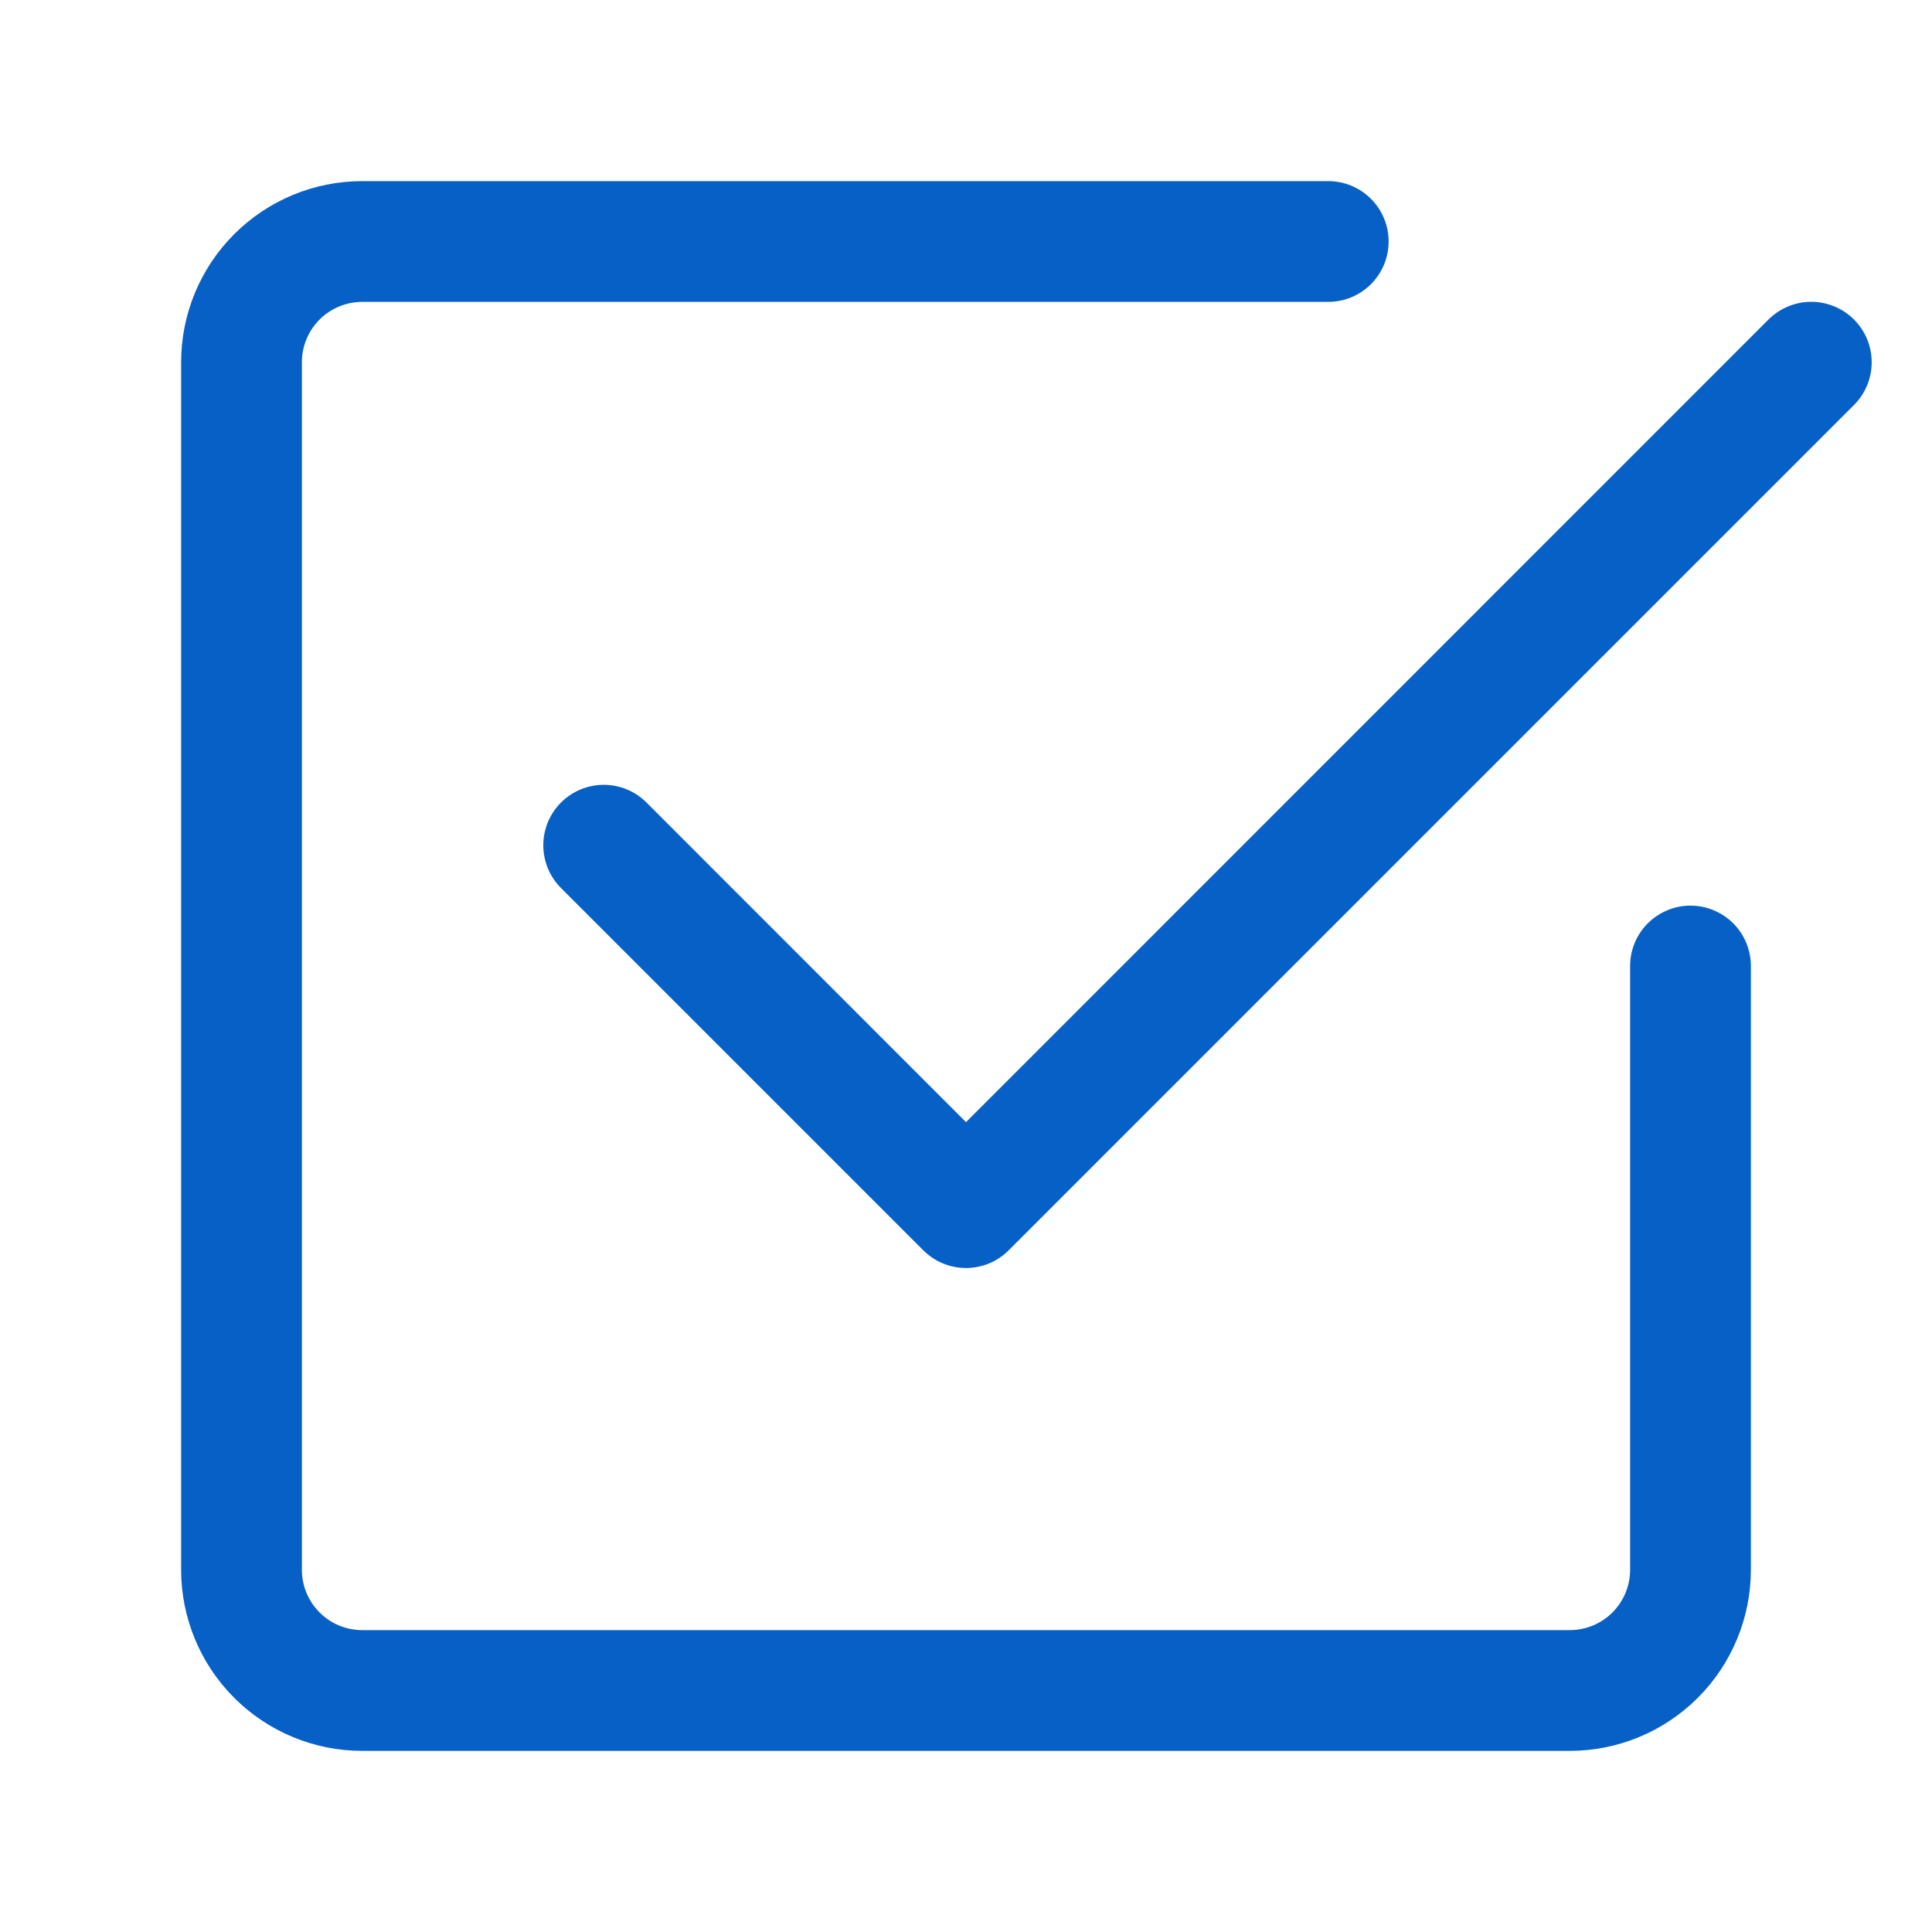
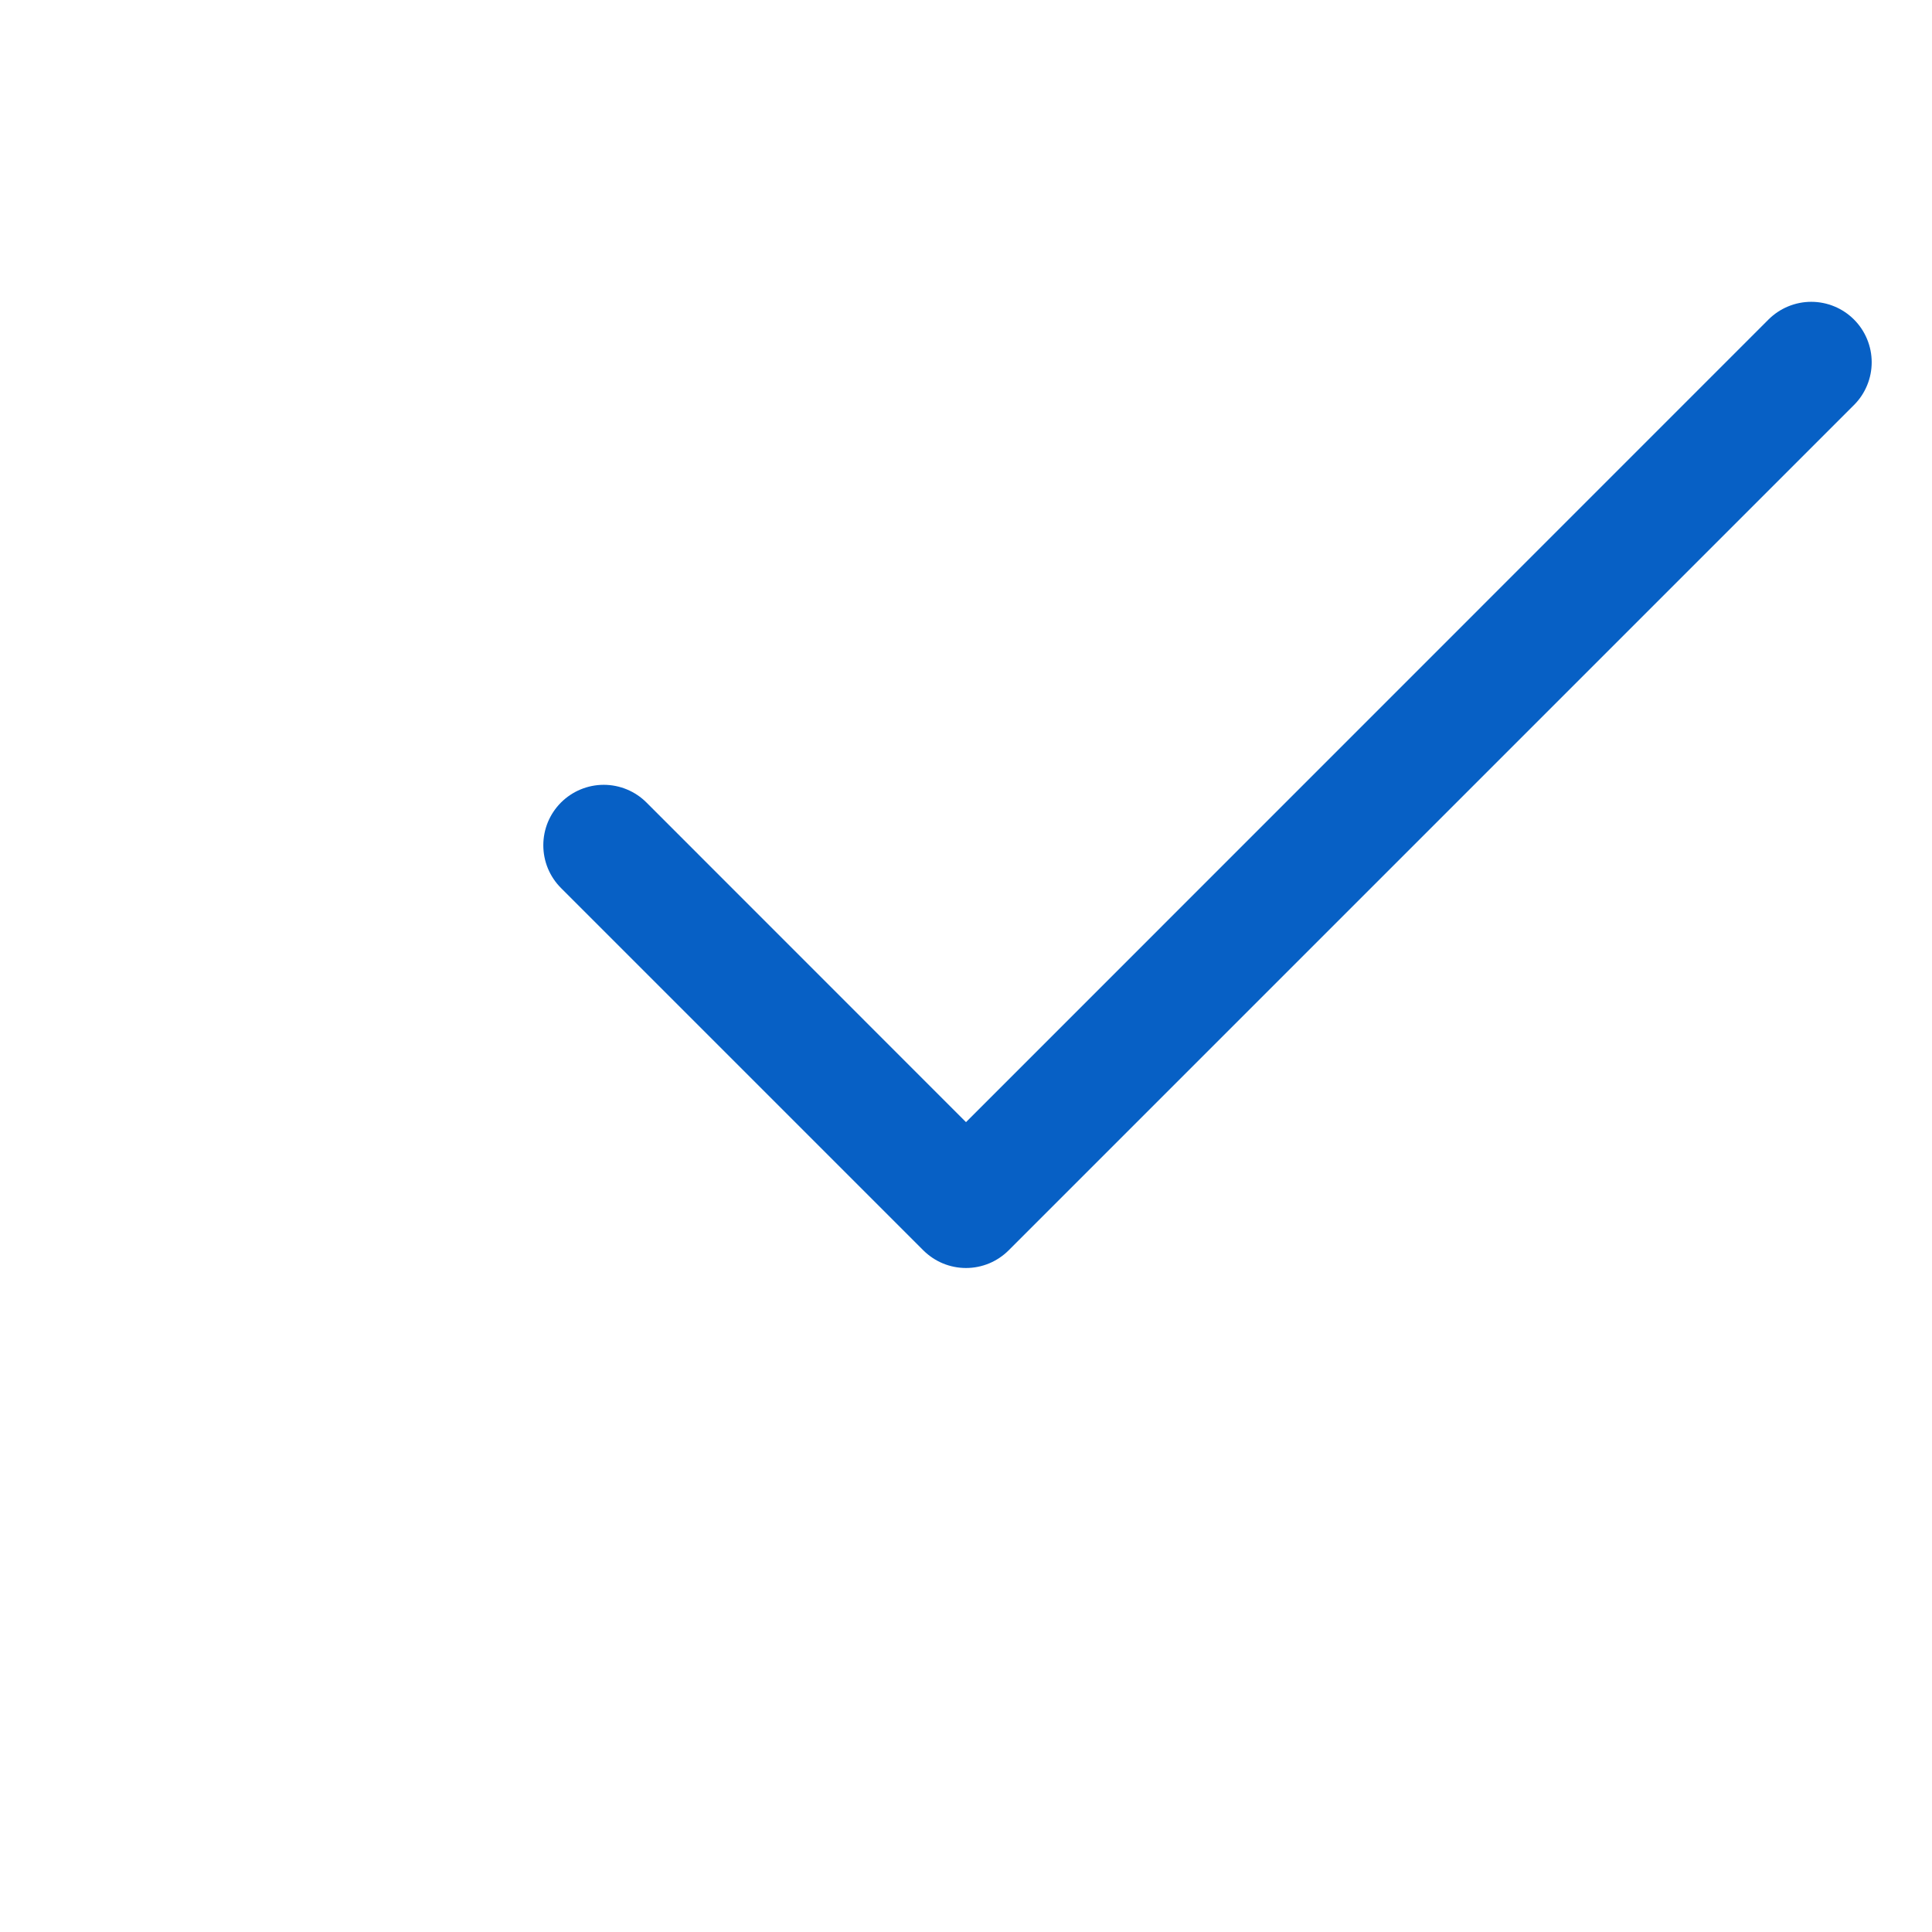
<svg xmlns="http://www.w3.org/2000/svg" width="60" height="60" viewBox="0 0 60 60" fill="none">
-   <path d="M11.25 54.375C9.758 54.375 8.327 53.782 7.273 52.727C6.218 51.673 5.625 50.242 5.625 48.75V11.25C5.625 9.758 6.218 8.327 7.273 7.273C8.327 6.218 9.758 5.625 11.25 5.625H41.25C41.747 5.625 42.224 5.823 42.576 6.174C42.928 6.526 43.125 7.003 43.125 7.5C43.125 7.997 42.928 8.474 42.576 8.826C42.224 9.177 41.747 9.375 41.25 9.375H11.25C10.753 9.375 10.276 9.573 9.924 9.924C9.573 10.276 9.375 10.753 9.375 11.25V48.75C9.375 49.247 9.573 49.724 9.924 50.076C10.276 50.428 10.753 50.625 11.25 50.625H48.75C49.247 50.625 49.724 50.428 50.076 50.076C50.428 49.724 50.625 49.247 50.625 48.75V30C50.625 29.503 50.822 29.026 51.174 28.674C51.526 28.323 52.003 28.125 52.5 28.125C52.997 28.125 53.474 28.323 53.826 28.674C54.178 29.026 54.375 29.503 54.375 30V48.75C54.375 50.242 53.782 51.673 52.727 52.727C51.673 53.782 50.242 54.375 48.75 54.375H11.25Z" fill="#0760C5" />
  <path d="M31.327 38.828L57.577 12.578C57.752 12.404 57.89 12.197 57.984 11.969C58.079 11.741 58.127 11.497 58.127 11.25C58.127 11.004 58.079 10.76 57.984 10.532C57.89 10.304 57.752 10.097 57.577 9.923C57.403 9.749 57.196 9.61 56.968 9.516C56.741 9.422 56.496 9.373 56.25 9.373C56.003 9.373 55.759 9.422 55.532 9.516C55.304 9.61 55.097 9.749 54.922 9.923L30 34.849L20.077 24.923C19.903 24.749 19.696 24.61 19.468 24.516C19.241 24.422 18.997 24.373 18.75 24.373C18.503 24.373 18.259 24.422 18.032 24.516C17.804 24.61 17.597 24.749 17.422 24.923C17.248 25.097 17.11 25.304 17.015 25.532C16.921 25.76 16.873 26.004 16.873 26.25C16.873 26.497 16.921 26.741 17.015 26.969C17.11 27.197 17.248 27.404 17.422 27.578L28.672 38.828C28.847 39.002 29.053 39.141 29.281 39.236C29.509 39.33 29.753 39.379 30 39.379C30.247 39.379 30.491 39.33 30.719 39.236C30.946 39.141 31.153 39.002 31.327 38.828Z" fill="#0760C5" />
</svg>